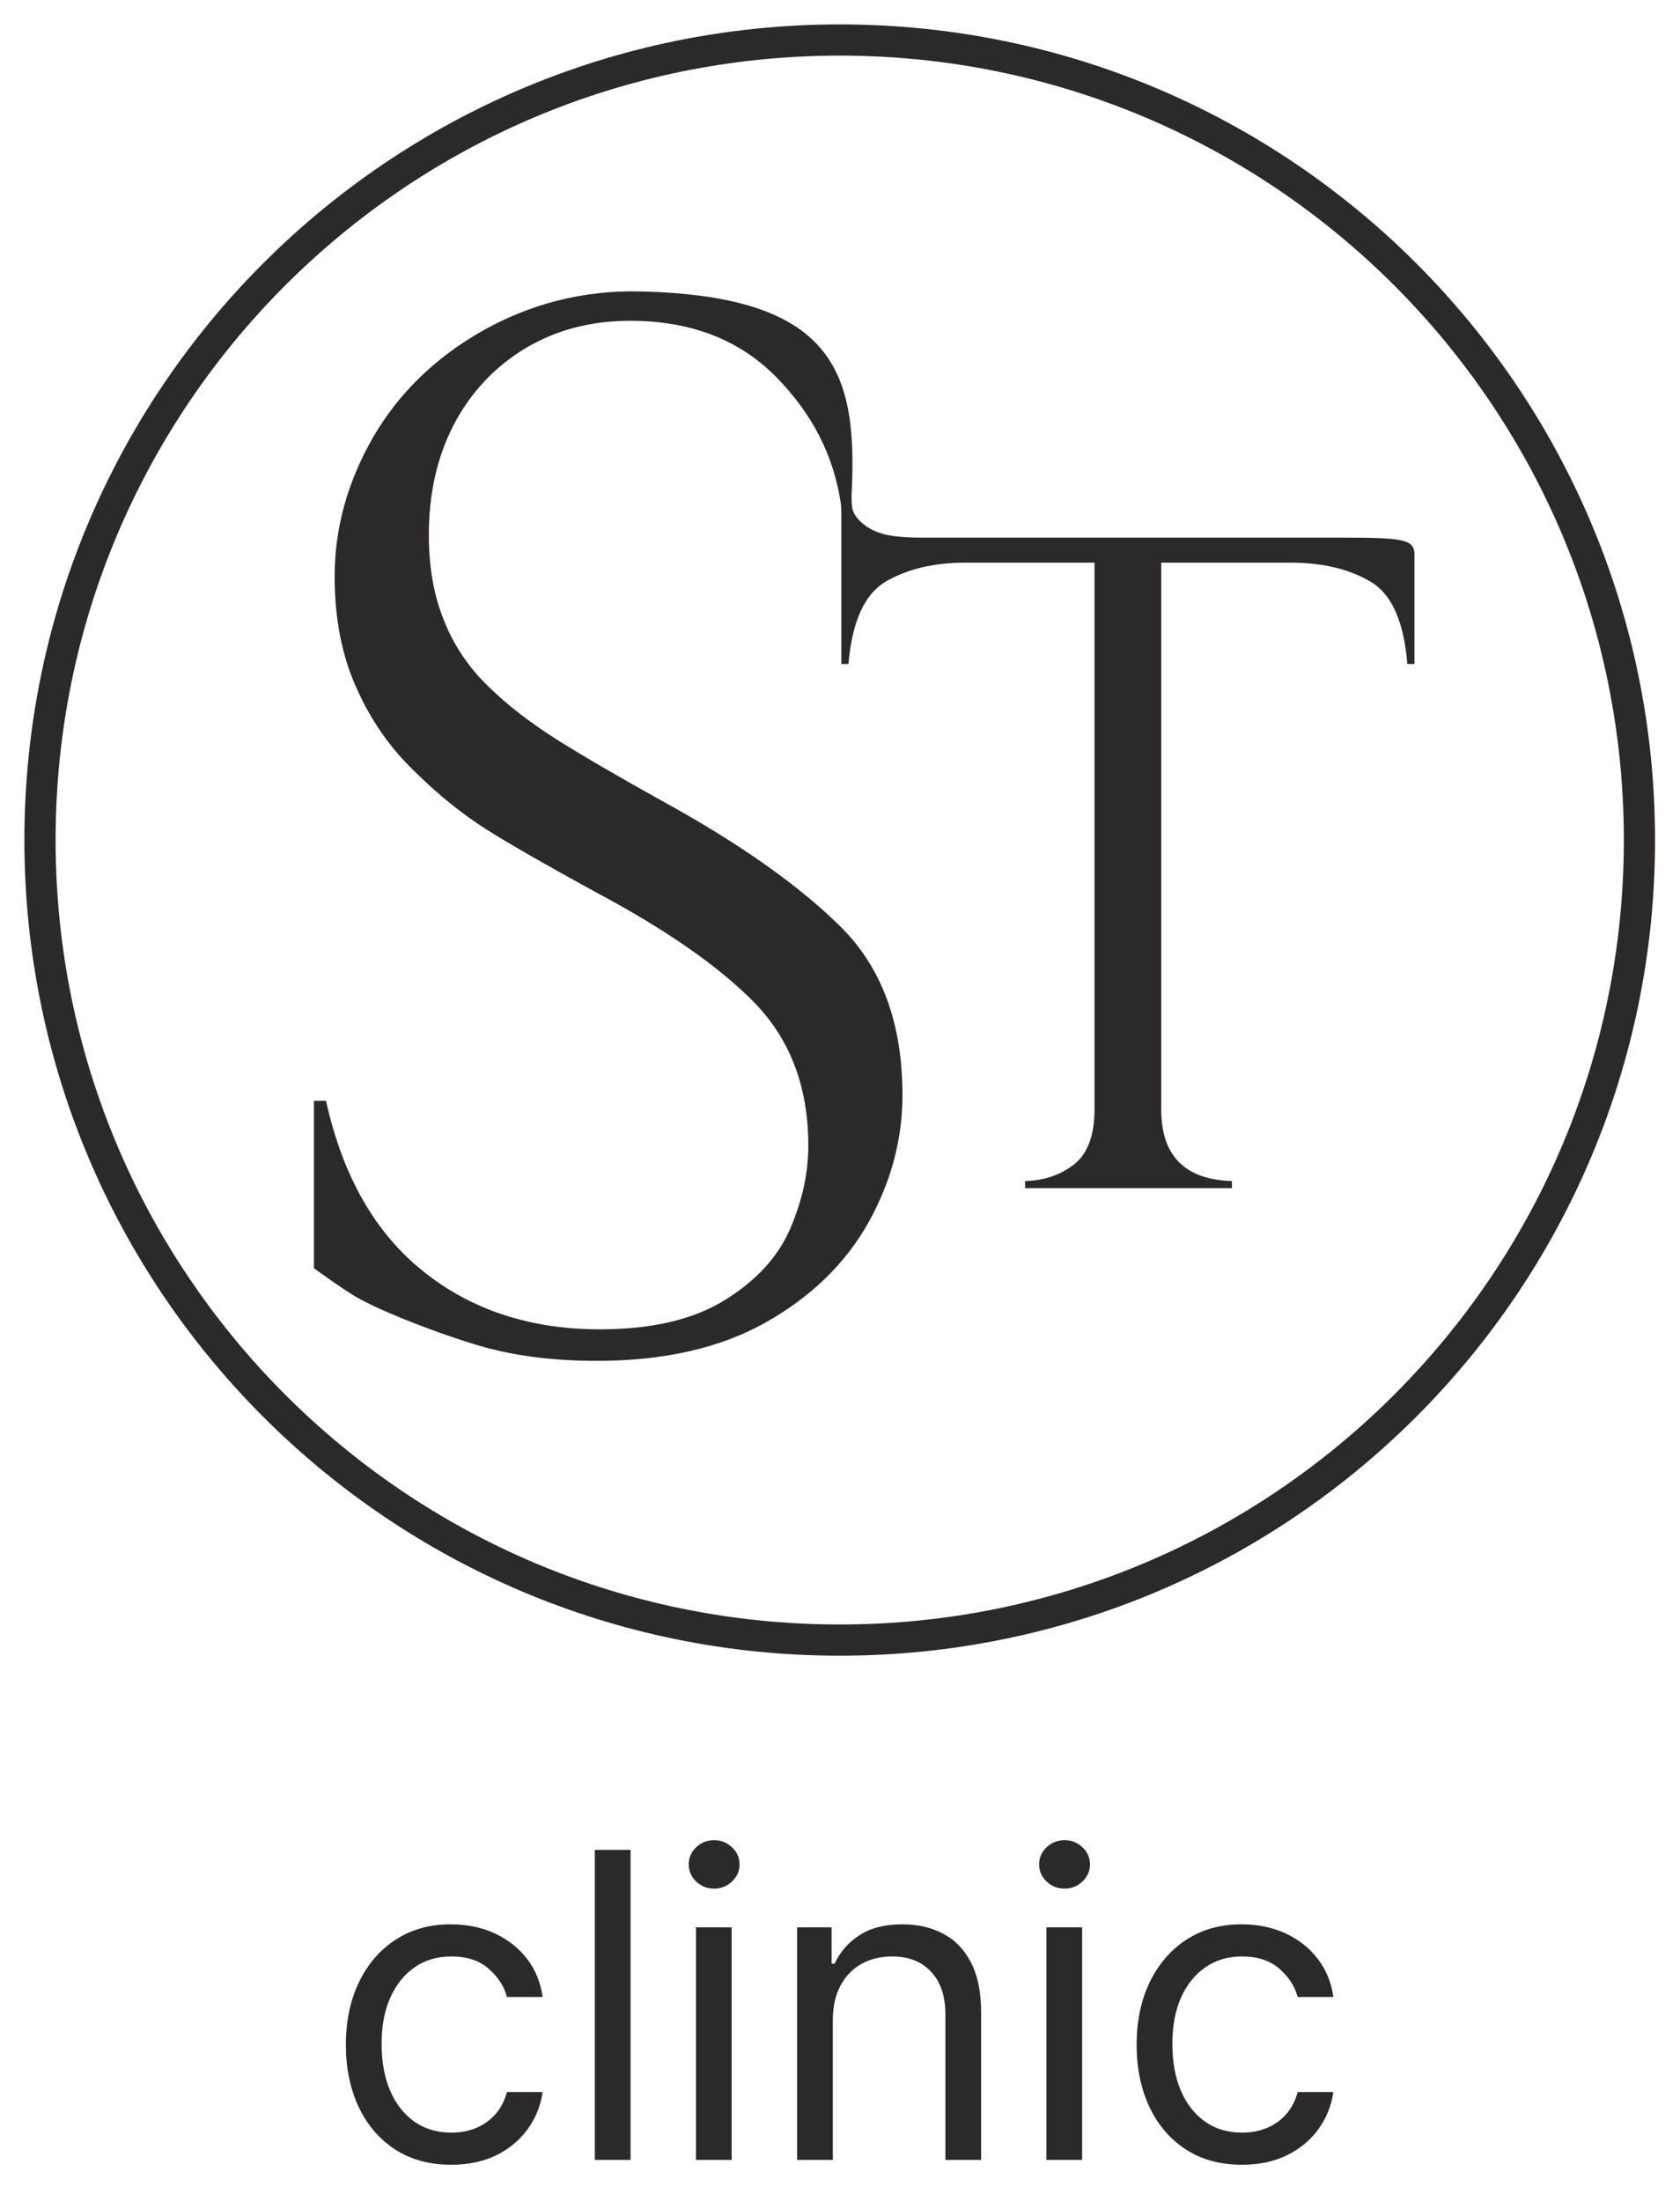
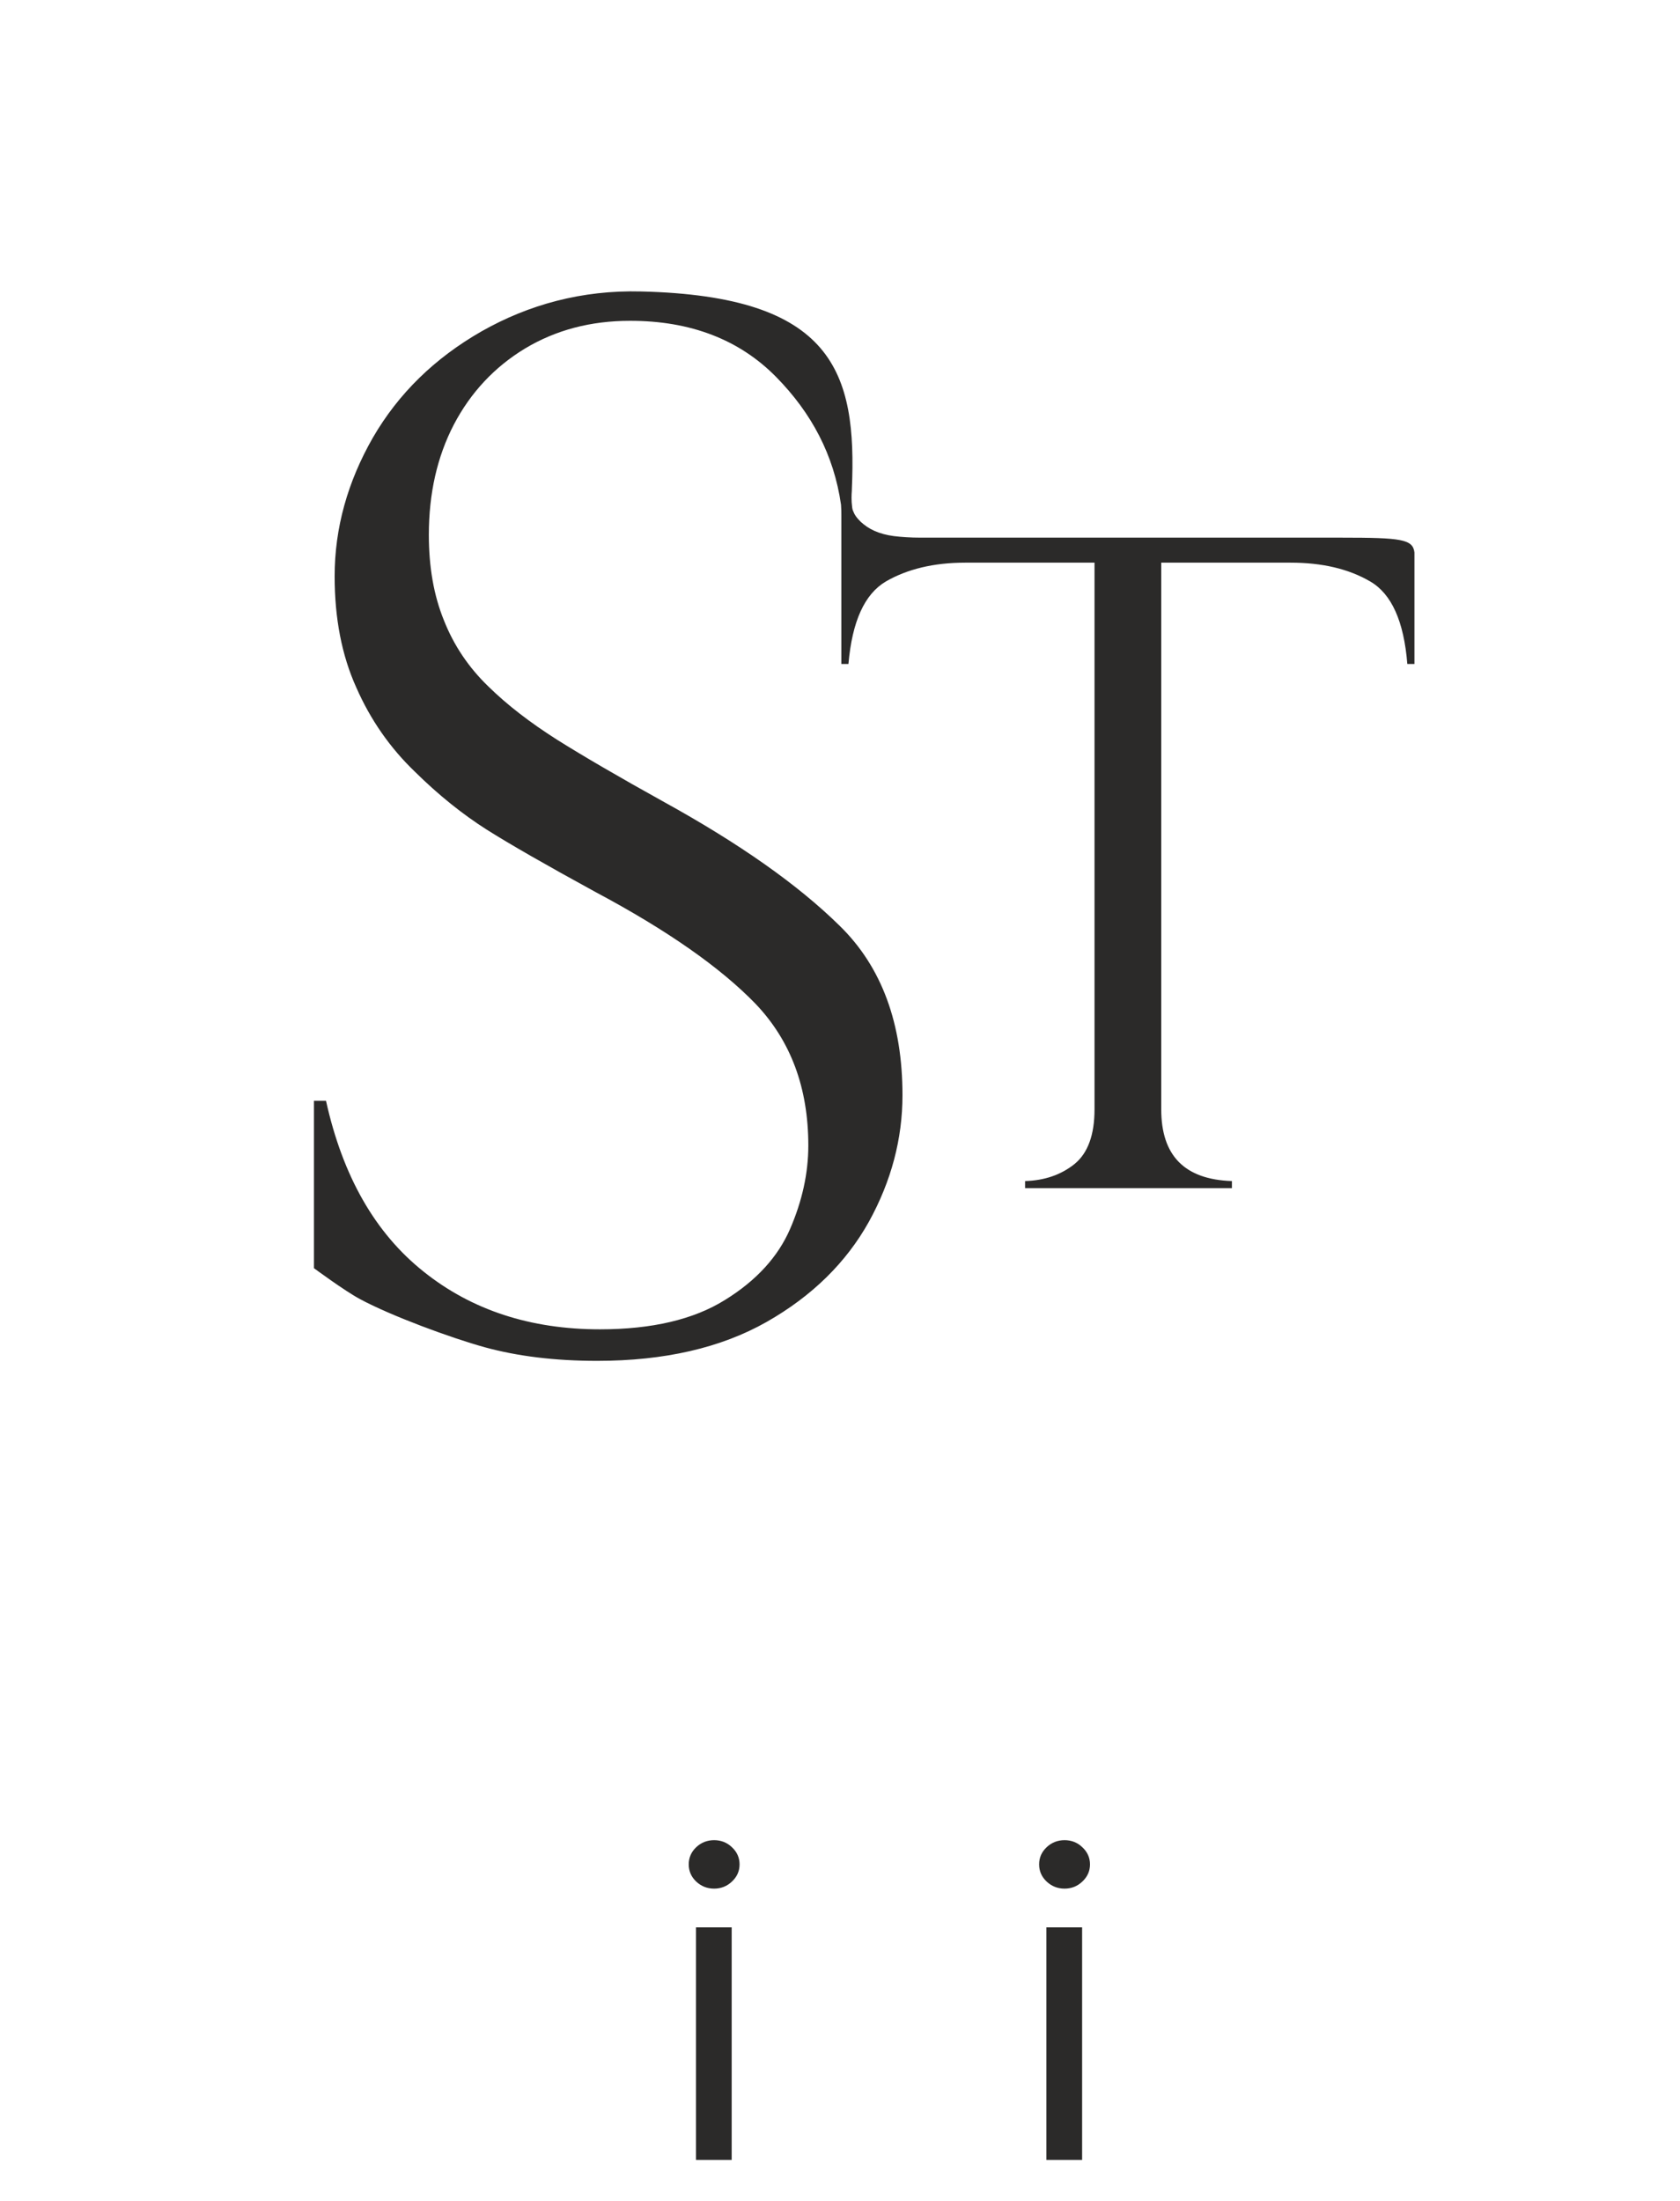
<svg xmlns="http://www.w3.org/2000/svg" width="42" height="55" viewBox="0 0 42 55" fill="none">
-   <path fill-rule="evenodd" clip-rule="evenodd" d="M20.993 1C32.039 1 40.986 9.954 40.986 20.993C40.986 32.039 32.031 40.986 20.993 40.986C9.947 40.986 1 32.031 1 20.993C1 9.947 9.954 1 20.993 1Z" stroke="#2B2A29" stroke-width="0.78" stroke-miterlimit="22.926" />
  <path d="M35.361 16.593H35.183C35.098 15.528 34.789 14.841 34.257 14.532C33.716 14.215 33.052 14.061 32.265 14.061H29.031V27.724C29.031 28.882 29.617 29.476 30.798 29.515V29.692H25.627V29.515C26.113 29.5 26.522 29.361 26.862 29.09C27.194 28.82 27.363 28.365 27.363 27.724V14.061H24.129C23.342 14.061 22.678 14.223 22.145 14.532C21.613 14.848 21.304 15.528 21.211 16.593H21.034V12.888C21.034 12.803 21.034 12.726 21.026 12.625V12.617C20.848 11.367 20.285 10.317 19.405 9.422C18.486 8.488 17.267 8.017 15.754 8.017C14.765 8.017 13.893 8.248 13.121 8.712C12.357 9.175 11.763 9.815 11.346 10.611C10.929 11.413 10.721 12.332 10.721 13.366C10.721 14.169 10.844 14.879 11.099 15.505C11.346 16.13 11.716 16.678 12.203 17.149C12.689 17.627 13.268 18.067 13.924 18.484C14.588 18.901 15.476 19.418 16.603 20.043C18.479 21.078 19.945 22.105 20.995 23.139C22.045 24.166 22.562 25.578 22.562 27.369C22.562 28.457 22.284 29.515 21.721 30.534C21.157 31.545 20.308 32.386 19.166 33.035C18.023 33.683 16.61 34.008 14.928 34.008C13.87 34.008 12.936 33.892 12.118 33.668C11.276 33.436 9.771 32.881 8.999 32.464C8.621 32.263 7.849 31.692 7.849 31.692V27.508H8.15C8.567 29.392 9.377 30.812 10.589 31.777C11.794 32.742 13.268 33.22 14.997 33.22C16.302 33.22 17.344 32.973 18.123 32.487C18.911 32.001 19.451 31.406 19.752 30.712C20.053 30.017 20.208 29.322 20.208 28.627C20.208 27.184 19.768 26.01 18.895 25.092C18.015 24.181 16.68 23.247 14.897 22.297C13.669 21.626 12.751 21.101 12.164 20.73C11.57 20.352 10.968 19.874 10.366 19.279C9.756 18.693 9.262 17.99 8.907 17.18C8.544 16.377 8.366 15.45 8.366 14.401C8.366 13.197 8.69 12.039 9.323 10.935C9.964 9.831 10.867 8.951 12.041 8.279C13.214 7.615 14.542 7.245 16.032 7.284C20.825 7.399 21.427 9.291 21.296 12.232C21.296 12.239 21.296 12.247 21.296 12.262C21.288 12.363 21.281 12.502 21.304 12.679C21.311 12.718 21.311 12.726 21.319 12.749C21.366 12.872 21.412 12.934 21.52 13.042C21.613 13.127 21.721 13.204 21.86 13.266C21.998 13.328 22.168 13.374 22.346 13.397C22.531 13.42 22.755 13.436 23.017 13.436H33.547C35.029 13.436 35.322 13.474 35.361 13.806V16.608V16.593Z" fill="#2B2A29" />
-   <path d="M11.281 54.097C10.736 54.097 10.267 53.969 9.873 53.712C9.48 53.454 9.177 53.1 8.965 52.648C8.753 52.197 8.647 51.681 8.647 51.101C8.647 50.511 8.756 49.99 8.973 49.538C9.192 49.084 9.497 48.73 9.888 48.475C10.282 48.218 10.741 48.089 11.266 48.089C11.674 48.089 12.042 48.165 12.37 48.316C12.698 48.468 12.967 48.68 13.176 48.952C13.386 49.224 13.515 49.542 13.566 49.905H12.673C12.605 49.641 12.454 49.406 12.219 49.202C11.987 48.995 11.674 48.892 11.281 48.892C10.933 48.892 10.627 48.982 10.365 49.164C10.105 49.343 9.902 49.596 9.756 49.924C9.612 50.25 9.54 50.632 9.54 51.071C9.54 51.52 9.611 51.911 9.752 52.244C9.896 52.577 10.098 52.835 10.358 53.019C10.62 53.203 10.928 53.295 11.281 53.295C11.513 53.295 11.723 53.255 11.912 53.174C12.102 53.094 12.262 52.978 12.393 52.826C12.524 52.675 12.617 52.493 12.673 52.281H13.566C13.515 52.624 13.391 52.933 13.191 53.208C12.995 53.481 12.733 53.698 12.408 53.859C12.085 54.018 11.71 54.097 11.281 54.097Z" fill="#2B2A29" />
-   <path d="M15.764 46.228V53.976H14.871V46.228H15.764Z" fill="#2B2A29" />
+   <path d="M15.764 46.228H14.871V46.228H15.764Z" fill="#2B2A29" />
  <path d="M17.399 53.976V48.165H18.292V53.976H17.399ZM17.853 47.197C17.679 47.197 17.529 47.137 17.403 47.019C17.28 46.9 17.218 46.758 17.218 46.591C17.218 46.425 17.28 46.282 17.403 46.164C17.529 46.045 17.679 45.986 17.853 45.986C18.027 45.986 18.176 46.045 18.3 46.164C18.426 46.282 18.489 46.425 18.489 46.591C18.489 46.758 18.426 46.9 18.3 47.019C18.176 47.137 18.027 47.197 17.853 47.197Z" fill="#2B2A29" />
-   <path d="M20.821 50.48V53.976H19.928V48.165H20.79V49.073H20.866C21.002 48.778 21.209 48.541 21.486 48.362C21.764 48.18 22.122 48.089 22.561 48.089C22.954 48.089 23.299 48.17 23.594 48.332C23.889 48.49 24.118 48.733 24.282 49.058C24.446 49.381 24.528 49.789 24.528 50.284V53.976H23.635V50.344C23.635 49.888 23.517 49.532 23.28 49.277C23.043 49.02 22.717 48.892 22.304 48.892C22.019 48.892 21.764 48.953 21.539 49.077C21.317 49.2 21.142 49.381 21.014 49.618C20.885 49.855 20.821 50.142 20.821 50.48Z" fill="#2B2A29" />
  <path d="M26.16 53.976V48.165H27.053V53.976H26.16ZM26.614 47.197C26.44 47.197 26.29 47.137 26.164 47.019C26.04 46.9 25.978 46.758 25.978 46.591C25.978 46.425 26.04 46.282 26.164 46.164C26.29 46.045 26.44 45.986 26.614 45.986C26.788 45.986 26.937 46.045 27.06 46.164C27.186 46.282 27.25 46.425 27.25 46.591C27.25 46.758 27.186 46.9 27.06 47.019C26.937 47.137 26.788 47.197 26.614 47.197Z" fill="#2B2A29" />
-   <path d="M31.049 54.097C30.504 54.097 30.035 53.969 29.642 53.712C29.248 53.454 28.945 53.1 28.734 52.648C28.522 52.197 28.416 51.681 28.416 51.101C28.416 50.511 28.524 49.99 28.741 49.538C28.961 49.084 29.266 48.73 29.657 48.475C30.05 48.218 30.509 48.089 31.034 48.089C31.442 48.089 31.811 48.165 32.139 48.316C32.467 48.468 32.735 48.68 32.944 48.952C33.154 49.224 33.284 49.542 33.334 49.905H32.441C32.373 49.641 32.222 49.406 31.987 49.202C31.755 48.995 31.442 48.892 31.049 48.892C30.701 48.892 30.396 48.982 30.133 49.164C29.874 49.343 29.671 49.596 29.524 49.924C29.381 50.25 29.309 50.632 29.309 51.071C29.309 51.52 29.379 51.911 29.52 52.244C29.664 52.577 29.866 52.835 30.126 53.019C30.388 53.203 30.696 53.295 31.049 53.295C31.281 53.295 31.492 53.255 31.681 53.174C31.87 53.094 32.03 52.978 32.161 52.826C32.292 52.675 32.386 52.493 32.441 52.281H33.334C33.284 52.624 33.159 52.933 32.96 53.208C32.763 53.481 32.502 53.698 32.176 53.859C31.854 54.018 31.478 54.097 31.049 54.097Z" fill="#2B2A29" />
</svg>